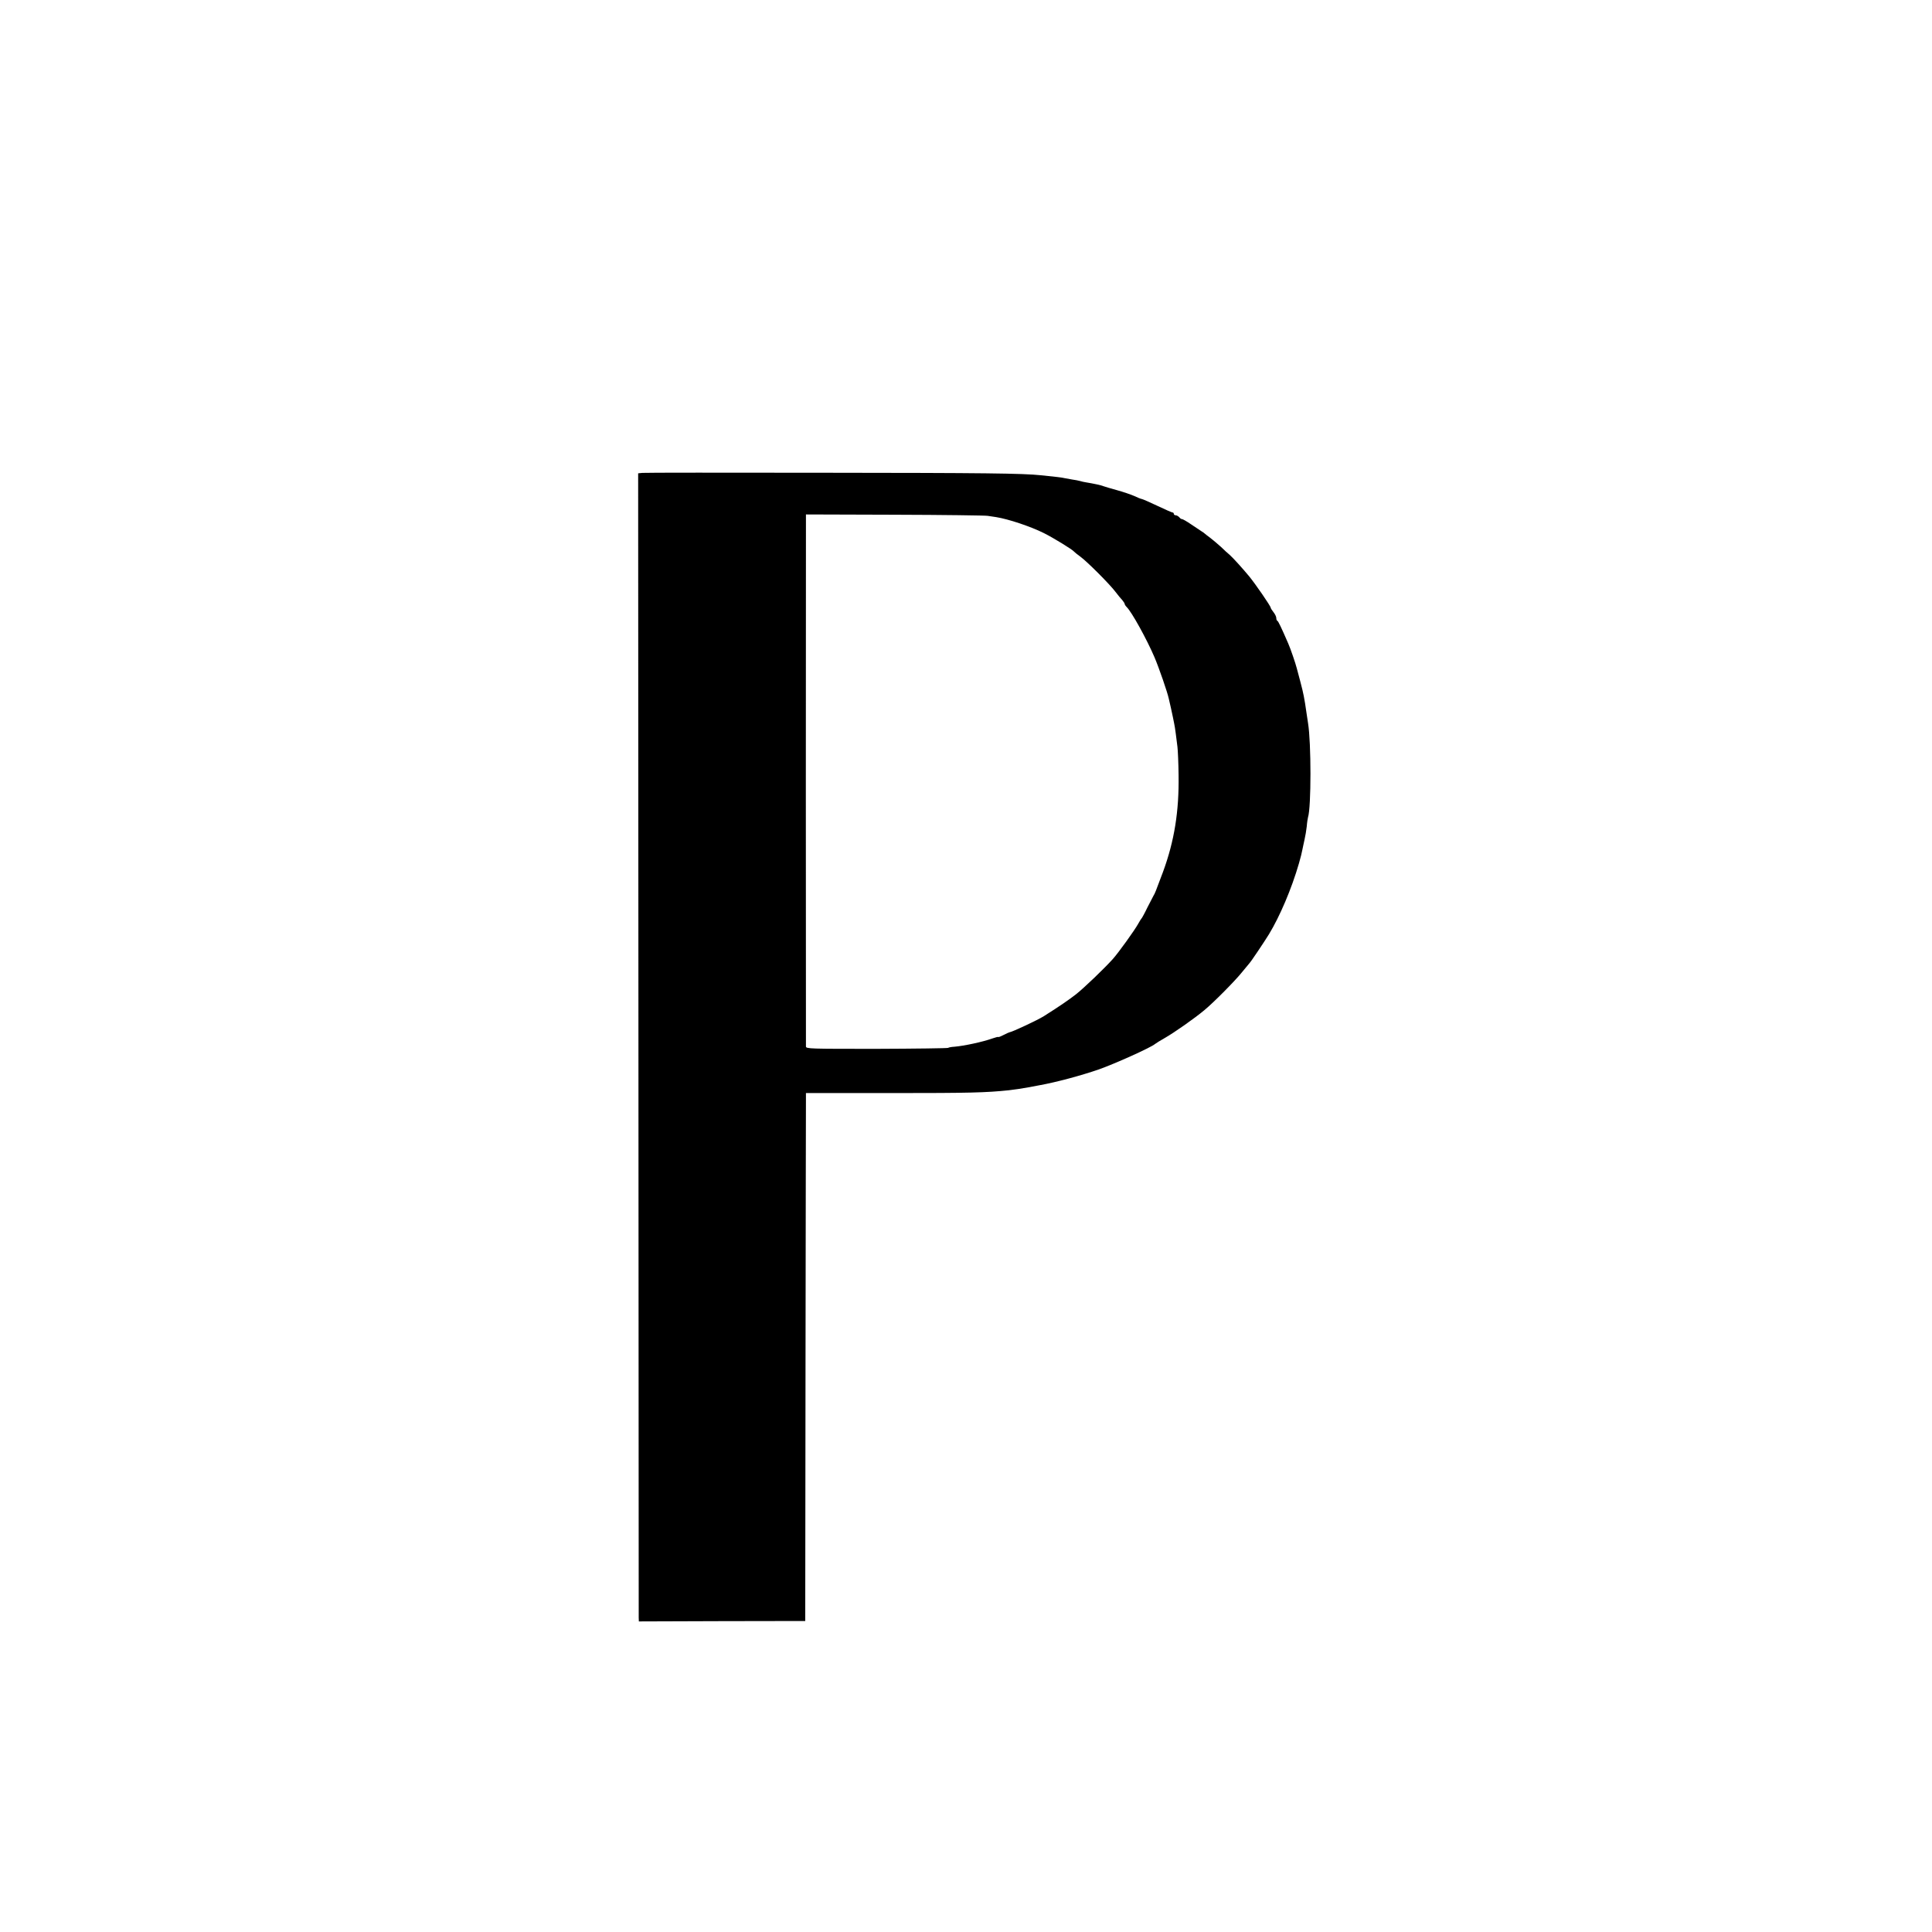
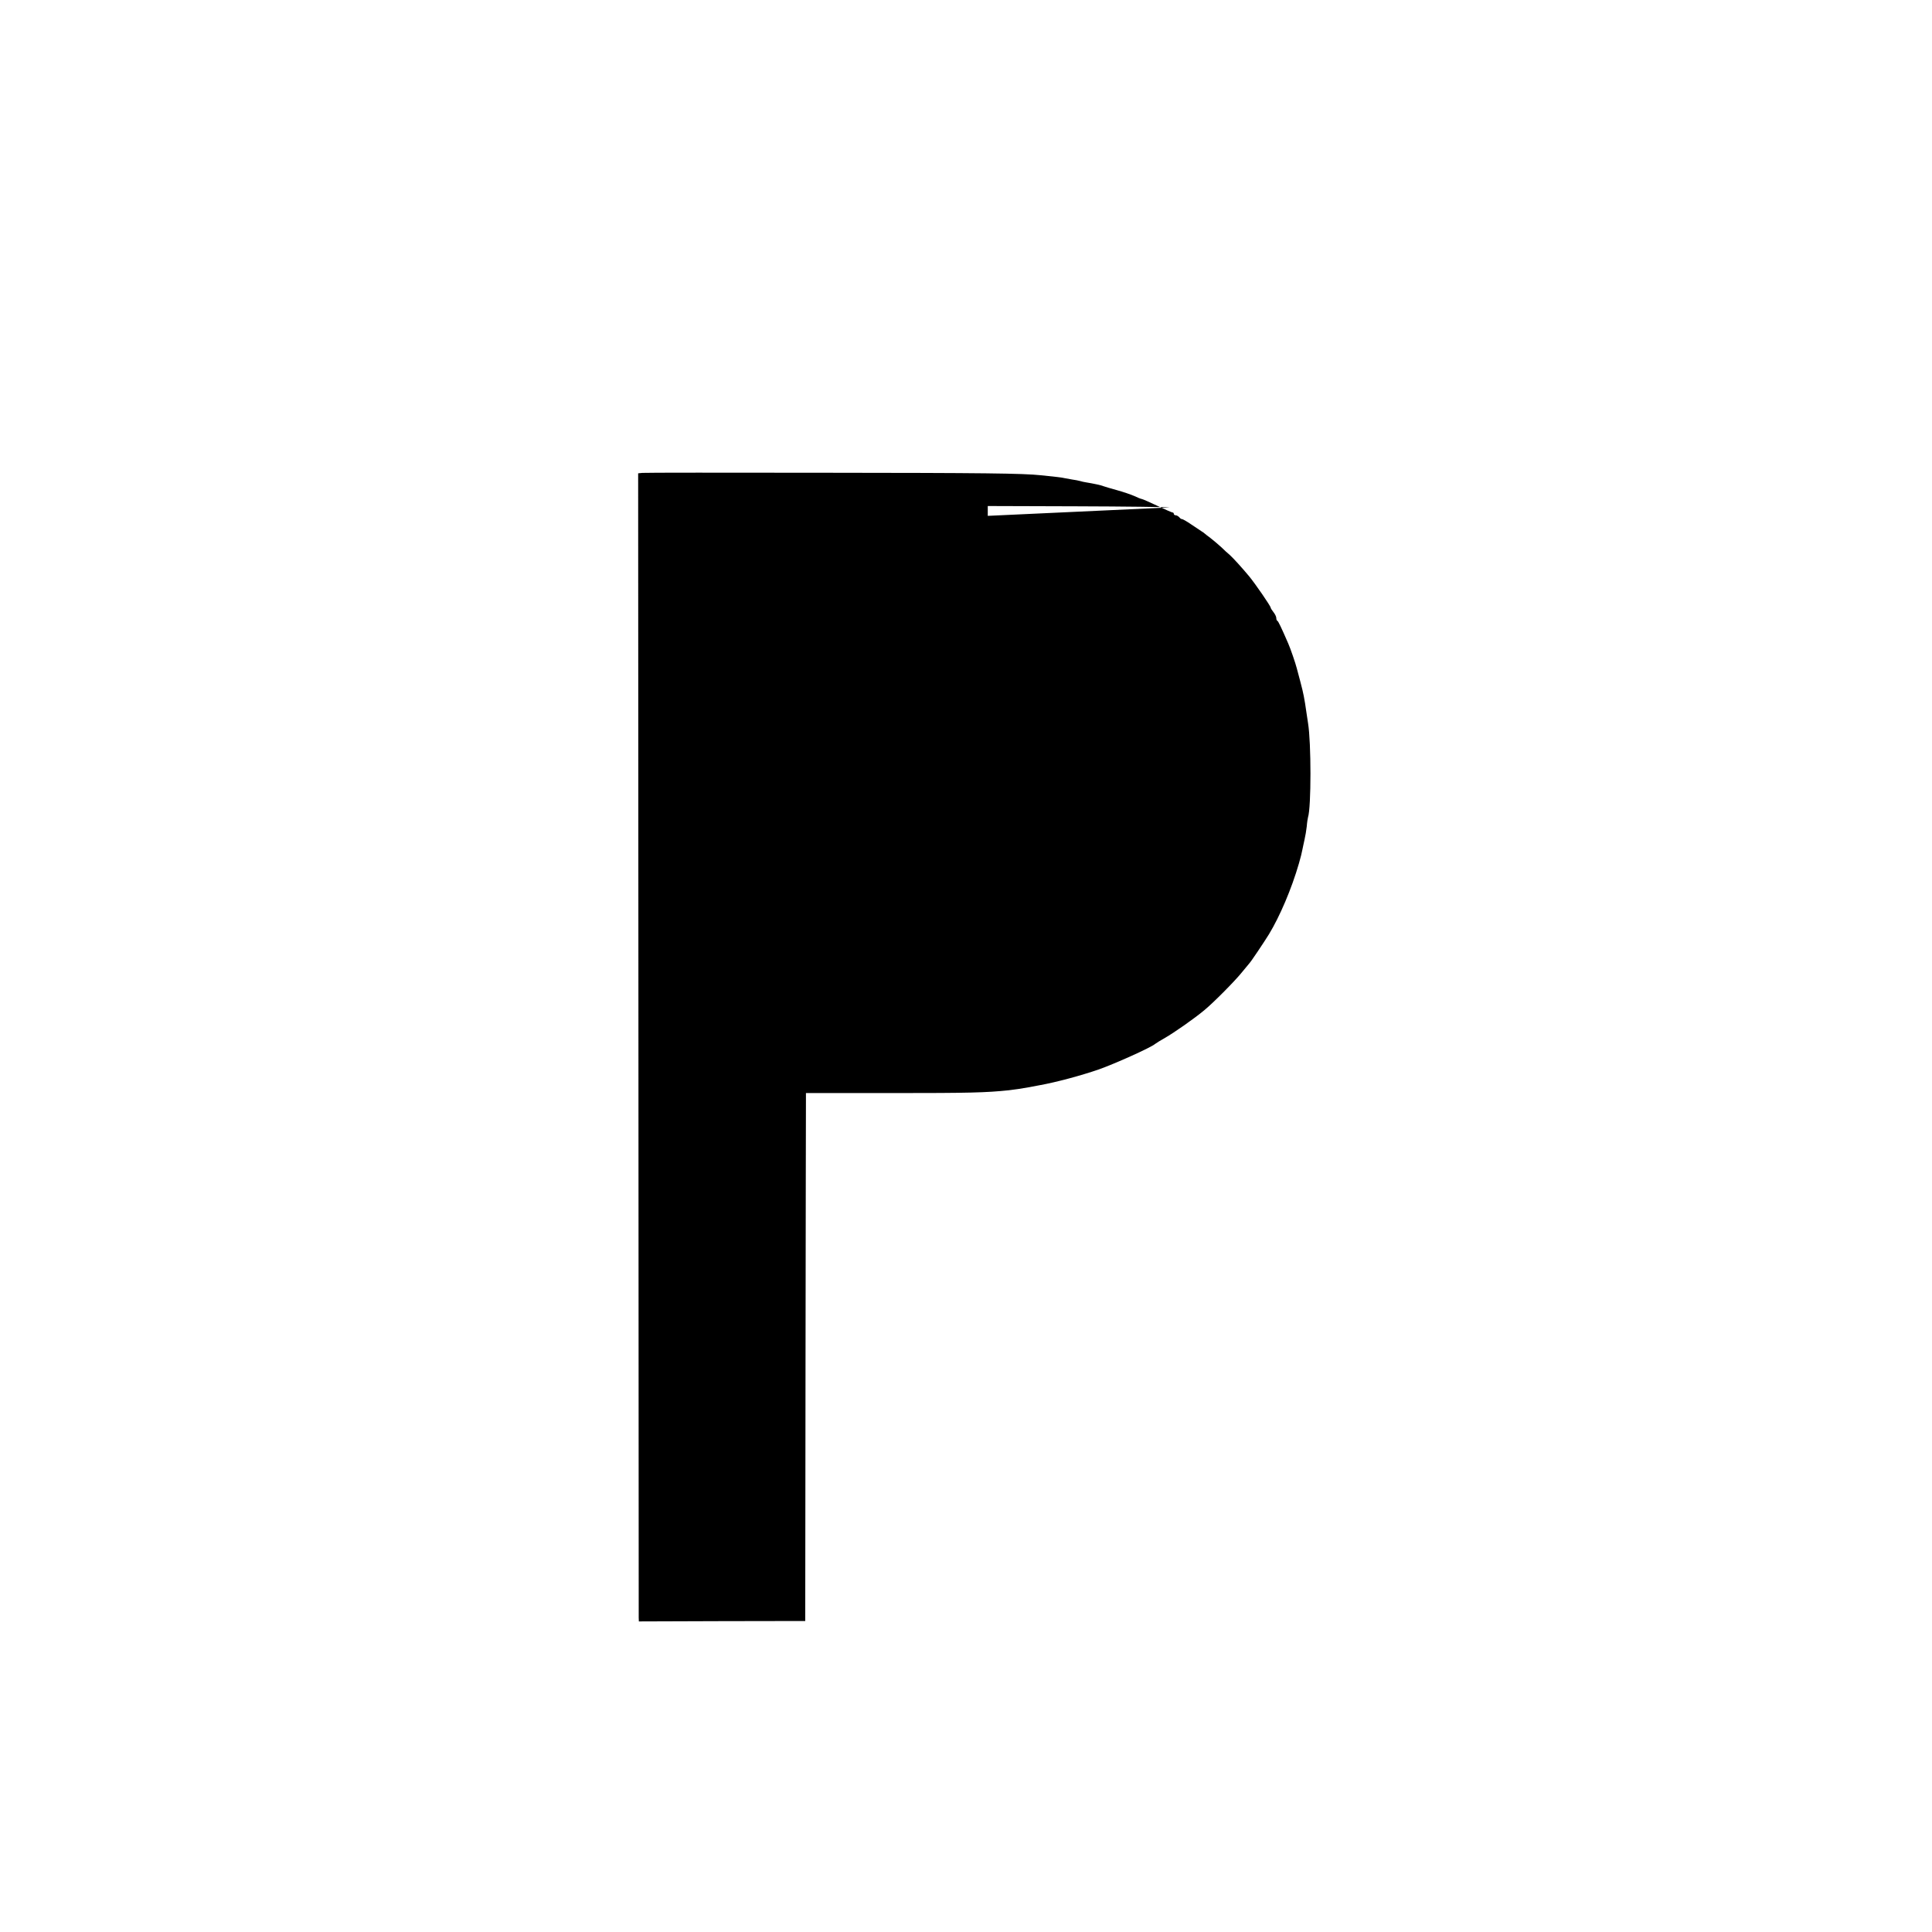
<svg xmlns="http://www.w3.org/2000/svg" version="1.0" width="1376pt" height="1376pt" viewBox="0 0 1376 1376" preserveAspectRatio="xMidYMid meet">
  <g transform="translate(0,1376) scale(0.1,-0.1)" fill="#000000" stroke="none">
-     <path d="M4575 10392 l-30 -3 2 -4062 c1 -2234 2 -4074 2 -4088 l1 -27 593 2 592 1 2 1825 c1 1004 3 1850 3 1880 l0 55 618 0 c547 0 664 3 827 20 38 4 96 13 140 21 11 2 47 9 80 15 117 21 292 68 420 112 118 42 372 156 402 182 6 5 38 25 70 43 65 37 208 137 280 197 68 56 221 211 268 270 22 27 46 56 53 64 12 12 105 151 139 206 78 128 162 325 214 505 17 62 17 61 24 95 3 17 11 50 16 75 6 25 13 68 16 95 2 28 7 57 9 65 23 70 23 532 0 670 -2 14 -7 47 -11 73 -4 27 -8 57 -10 67 -2 9 -6 33 -9 51 -3 19 -15 68 -26 109 -11 41 -22 82 -24 90 -8 33 -45 141 -61 177 -52 120 -71 158 -77 161 -5 2 -8 11 -8 20 0 10 -9 28 -20 42 -11 14 -20 28 -20 32 0 11 -108 168 -153 223 -49 59 -115 132 -140 154 -11 9 -38 33 -60 55 -23 21 -58 50 -77 65 -19 14 -37 28 -40 31 -3 3 -12 10 -21 15 -9 6 -42 28 -75 50 -32 22 -62 39 -66 38 -3 -1 -12 4 -18 12 -7 8 -19 15 -26 15 -8 0 -14 5 -14 10 0 6 -4 10 -9 10 -4 0 -53 21 -107 47 -55 26 -105 48 -112 49 -7 1 -32 11 -55 22 -23 10 -78 29 -122 41 -44 12 -87 25 -95 28 -20 8 -67 18 -127 28 -11 1 -29 6 -40 9 -10 3 -36 8 -58 11 -22 4 -47 8 -55 10 -14 4 -66 10 -165 20 -129 14 -406 17 -1545 18 -696 1 -1278 1 -1295 -1z m2460 -306 c17 -2 44 -7 60 -9 87 -14 244 -66 340 -114 68 -34 205 -118 215 -132 3 -4 23 -20 45 -36 48 -35 211 -198 251 -252 16 -21 37 -47 47 -57 9 -11 17 -23 17 -27 0 -4 6 -14 14 -22 37 -36 144 -231 198 -357 34 -80 93 -252 102 -295 3 -11 9 -40 15 -65 5 -25 12 -56 15 -70 3 -14 7 -34 9 -45 3 -11 7 -42 11 -70 3 -27 9 -70 12 -95 3 -25 7 -115 8 -200 4 -257 -30 -470 -111 -690 -54 -145 -58 -154 -67 -168 -4 -7 -24 -46 -44 -85 -19 -40 -38 -74 -41 -77 -3 -3 -15 -21 -25 -40 -24 -44 -139 -204 -180 -250 -62 -69 -205 -206 -262 -251 -50 -39 -115 -84 -229 -156 -44 -28 -226 -113 -245 -115 -3 0 -22 -9 -42 -19 -21 -11 -38 -17 -38 -15 0 3 -19 -2 -42 -10 -70 -25 -201 -53 -271 -59 -21 -1 -41 -5 -44 -8 -3 -3 -232 -6 -509 -7 -476 0 -504 0 -504 17 -1 26 -1 3634 0 3719 l0 70 633 -2 c347 -1 646 -5 662 -8z" />
+     <path d="M4575 10392 l-30 -3 2 -4062 c1 -2234 2 -4074 2 -4088 l1 -27 593 2 592 1 2 1825 c1 1004 3 1850 3 1880 l0 55 618 0 c547 0 664 3 827 20 38 4 96 13 140 21 11 2 47 9 80 15 117 21 292 68 420 112 118 42 372 156 402 182 6 5 38 25 70 43 65 37 208 137 280 197 68 56 221 211 268 270 22 27 46 56 53 64 12 12 105 151 139 206 78 128 162 325 214 505 17 62 17 61 24 95 3 17 11 50 16 75 6 25 13 68 16 95 2 28 7 57 9 65 23 70 23 532 0 670 -2 14 -7 47 -11 73 -4 27 -8 57 -10 67 -2 9 -6 33 -9 51 -3 19 -15 68 -26 109 -11 41 -22 82 -24 90 -8 33 -45 141 -61 177 -52 120 -71 158 -77 161 -5 2 -8 11 -8 20 0 10 -9 28 -20 42 -11 14 -20 28 -20 32 0 11 -108 168 -153 223 -49 59 -115 132 -140 154 -11 9 -38 33 -60 55 -23 21 -58 50 -77 65 -19 14 -37 28 -40 31 -3 3 -12 10 -21 15 -9 6 -42 28 -75 50 -32 22 -62 39 -66 38 -3 -1 -12 4 -18 12 -7 8 -19 15 -26 15 -8 0 -14 5 -14 10 0 6 -4 10 -9 10 -4 0 -53 21 -107 47 -55 26 -105 48 -112 49 -7 1 -32 11 -55 22 -23 10 -78 29 -122 41 -44 12 -87 25 -95 28 -20 8 -67 18 -127 28 -11 1 -29 6 -40 9 -10 3 -36 8 -58 11 -22 4 -47 8 -55 10 -14 4 -66 10 -165 20 -129 14 -406 17 -1545 18 -696 1 -1278 1 -1295 -1z m2460 -306 l0 70 633 -2 c347 -1 646 -5 662 -8z" />
  </g>
</svg>